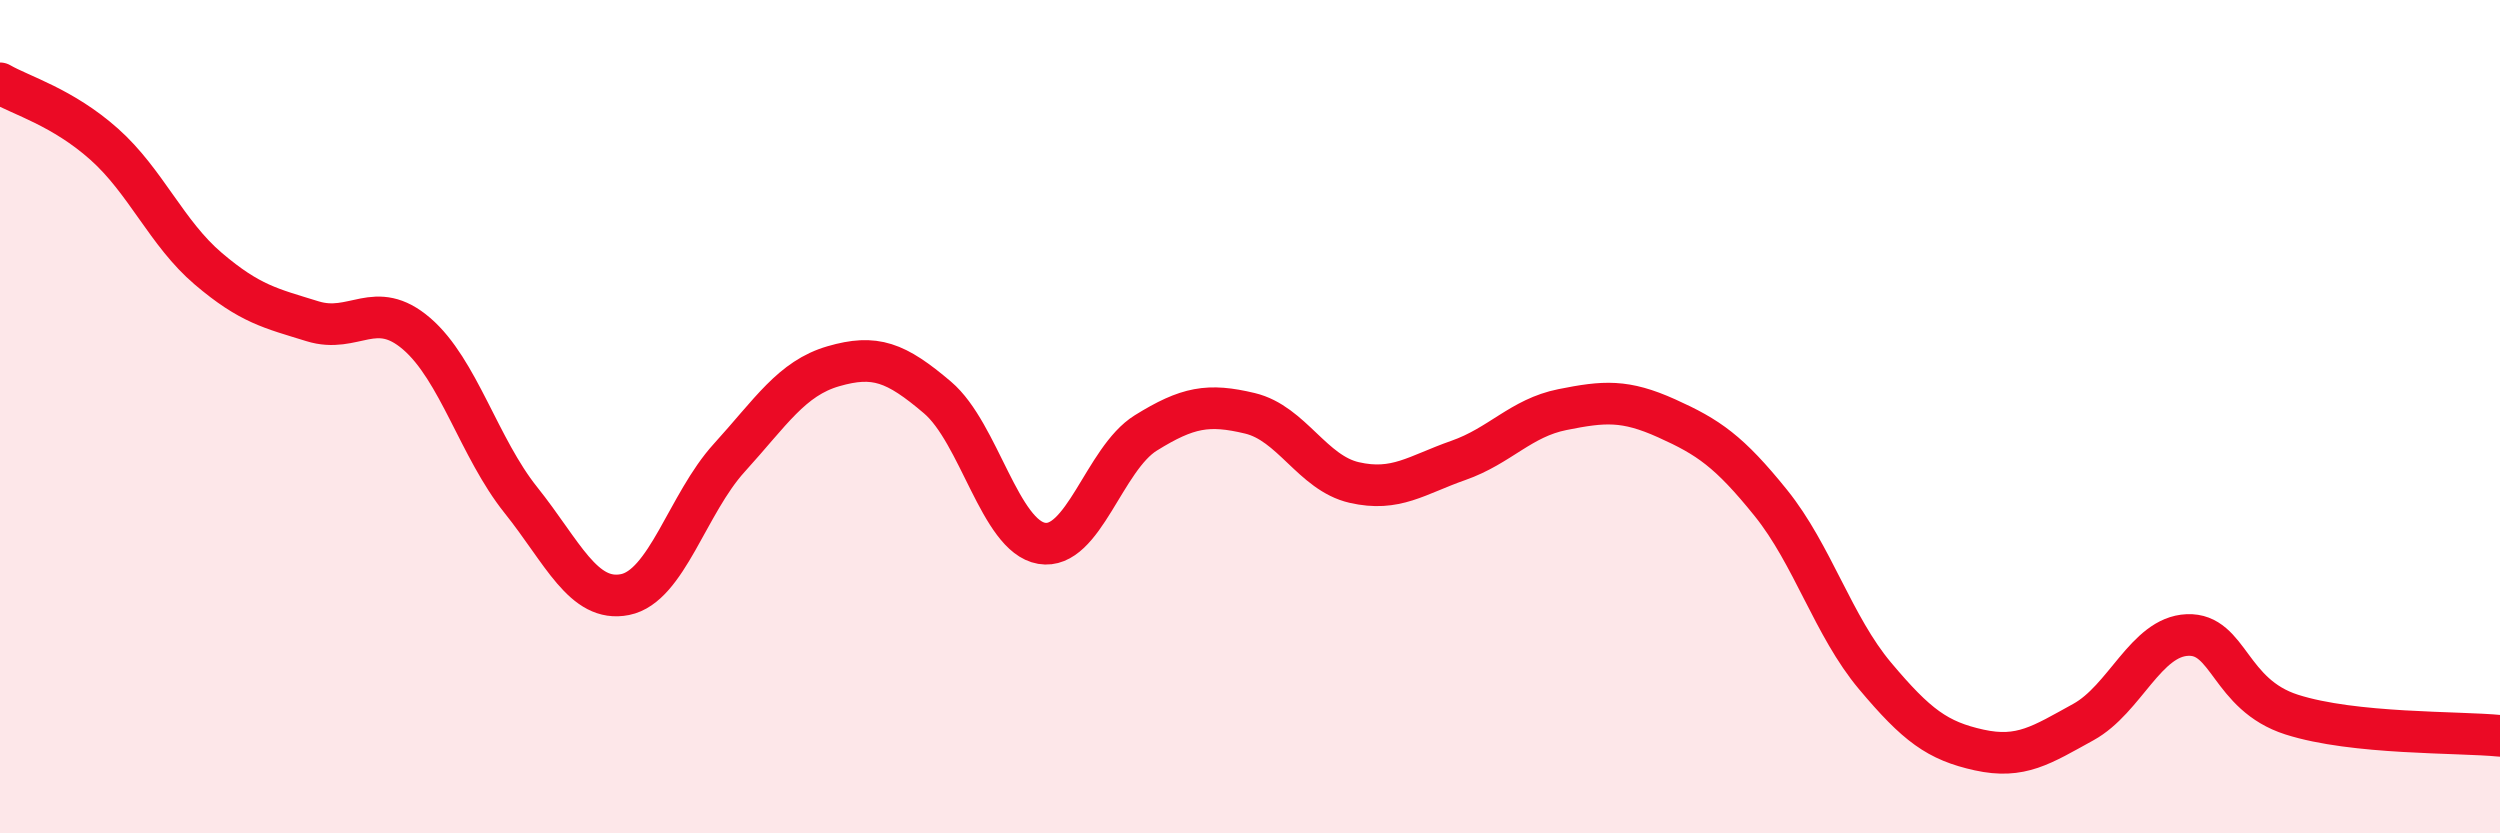
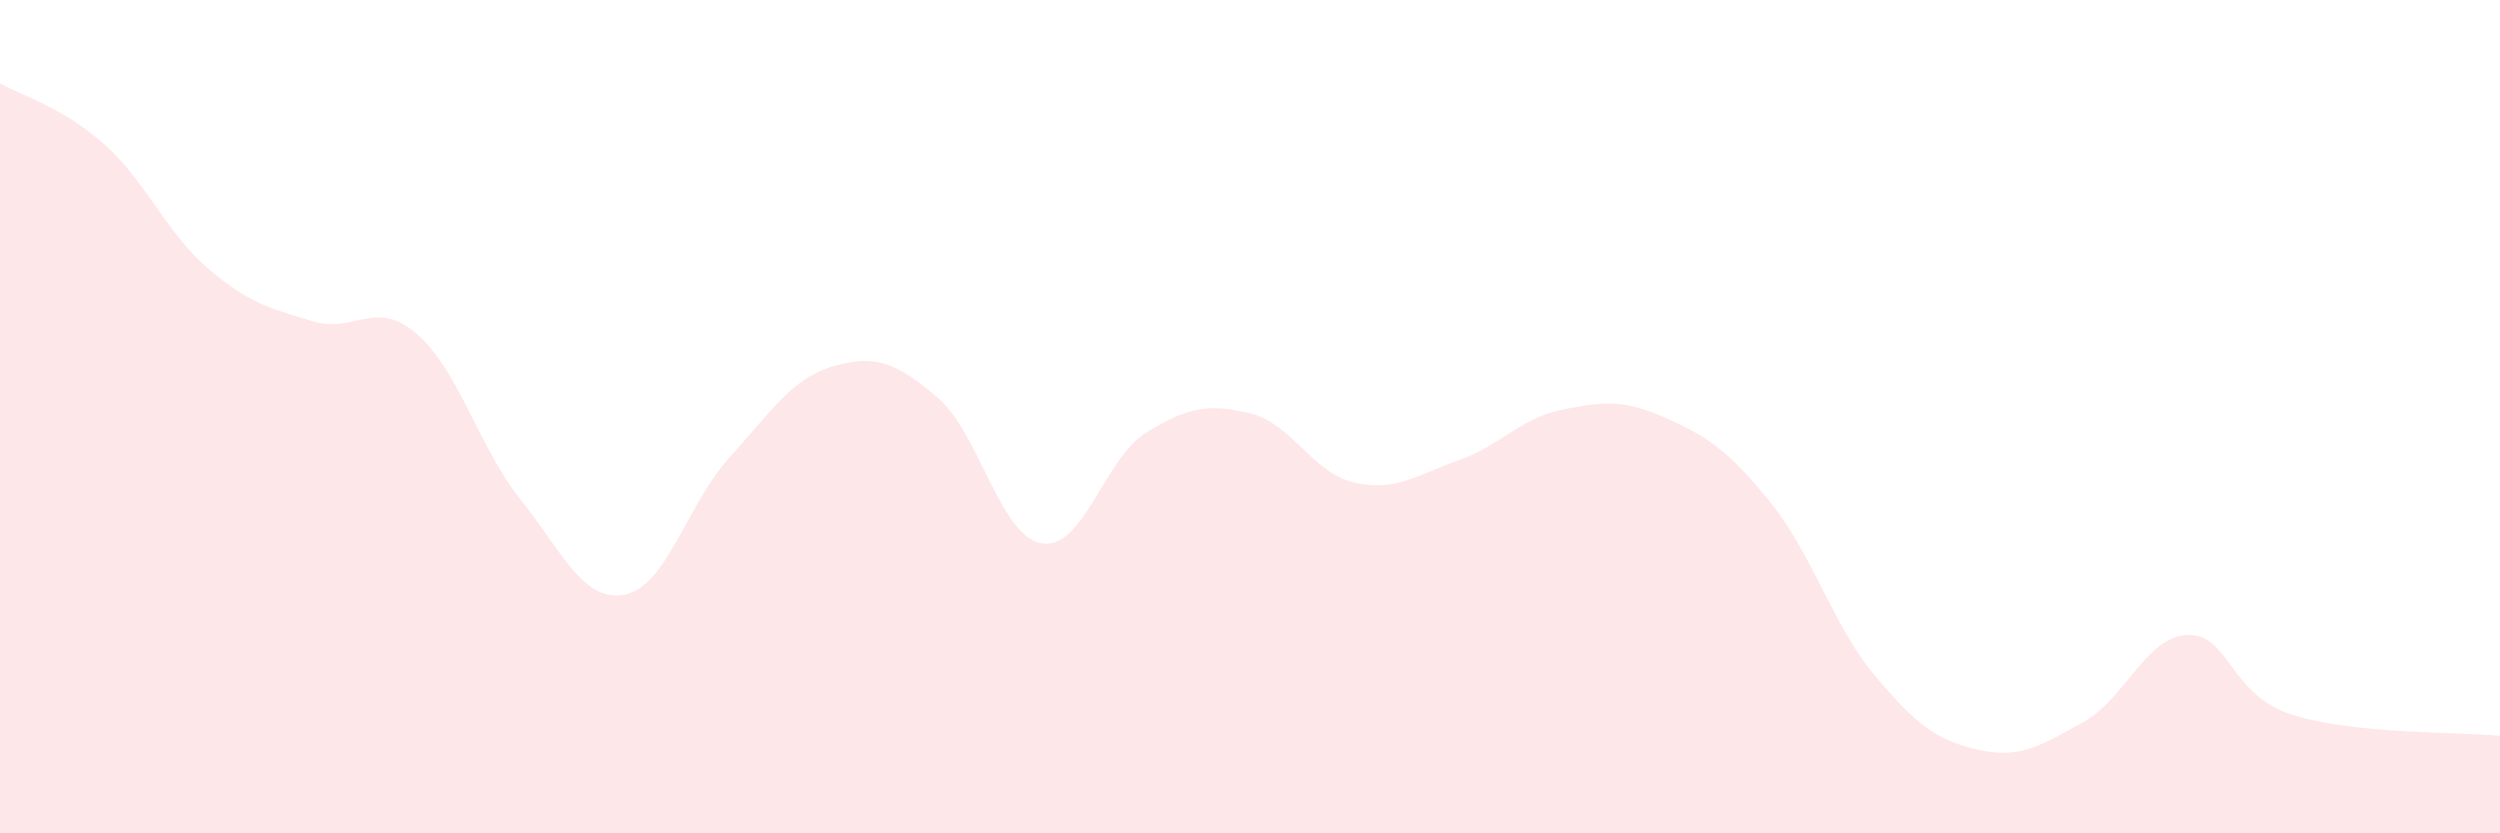
<svg xmlns="http://www.w3.org/2000/svg" width="60" height="20" viewBox="0 0 60 20">
  <path d="M 0,2 C 0.5,2.29 1.5,2.57 2.5,3.46 C 3.5,4.35 4,5.6 5,6.45 C 6,7.3 6.5,7.4 7.5,7.71 C 8.5,8.02 9,7.15 10,8.01 C 11,8.87 11.5,10.75 12.5,12 C 13.5,13.25 14,14.47 15,14.27 C 16,14.07 16.5,12.09 17.5,10.99 C 18.5,9.89 19,9.08 20,8.79 C 21,8.5 21.5,8.69 22.5,9.54 C 23.5,10.39 24,12.87 25,13.04 C 26,13.21 26.5,11.01 27.5,10.39 C 28.5,9.77 29,9.68 30,9.92 C 31,10.16 31.5,11.35 32.5,11.58 C 33.5,11.81 34,11.4 35,11.05 C 36,10.7 36.5,10.03 37.5,9.83 C 38.5,9.63 39,9.59 40,10.04 C 41,10.49 41.5,10.83 42.5,12.07 C 43.5,13.31 44,15.03 45,16.22 C 46,17.41 46.5,17.78 47.5,18 C 48.5,18.22 49,17.88 50,17.33 C 51,16.78 51.5,15.28 52.5,15.24 C 53.5,15.2 53.5,16.67 55,17.15 C 56.5,17.63 59,17.56 60,17.66L60 20L0 20Z" fill="#EB0A25" opacity="0.1" stroke-linecap="round" stroke-linejoin="round" />
-   <path d="M 0,2 C 0.5,2.29 1.5,2.57 2.5,3.46 C 3.5,4.35 4,5.6 5,6.45 C 6,7.3 6.5,7.4 7.5,7.71 C 8.5,8.02 9,7.15 10,8.01 C 11,8.87 11.5,10.75 12.5,12 C 13.5,13.25 14,14.47 15,14.27 C 16,14.07 16.5,12.09 17.5,10.99 C 18.5,9.89 19,9.08 20,8.79 C 21,8.5 21.5,8.69 22.5,9.54 C 23.5,10.39 24,12.87 25,13.04 C 26,13.21 26.5,11.01 27.5,10.39 C 28.5,9.77 29,9.68 30,9.92 C 31,10.16 31.5,11.35 32.5,11.58 C 33.5,11.81 34,11.4 35,11.05 C 36,10.7 36.5,10.03 37.5,9.83 C 38.5,9.63 39,9.59 40,10.04 C 41,10.49 41.5,10.83 42.5,12.07 C 43.5,13.31 44,15.03 45,16.22 C 46,17.41 46.5,17.78 47.5,18 C 48.5,18.22 49,17.88 50,17.33 C 51,16.78 51.5,15.28 52.5,15.24 C 53.5,15.2 53.5,16.67 55,17.15 C 56.5,17.63 59,17.56 60,17.66" stroke="#EB0A25" stroke-width="1" fill="none" stroke-linecap="round" stroke-linejoin="round" />
</svg>